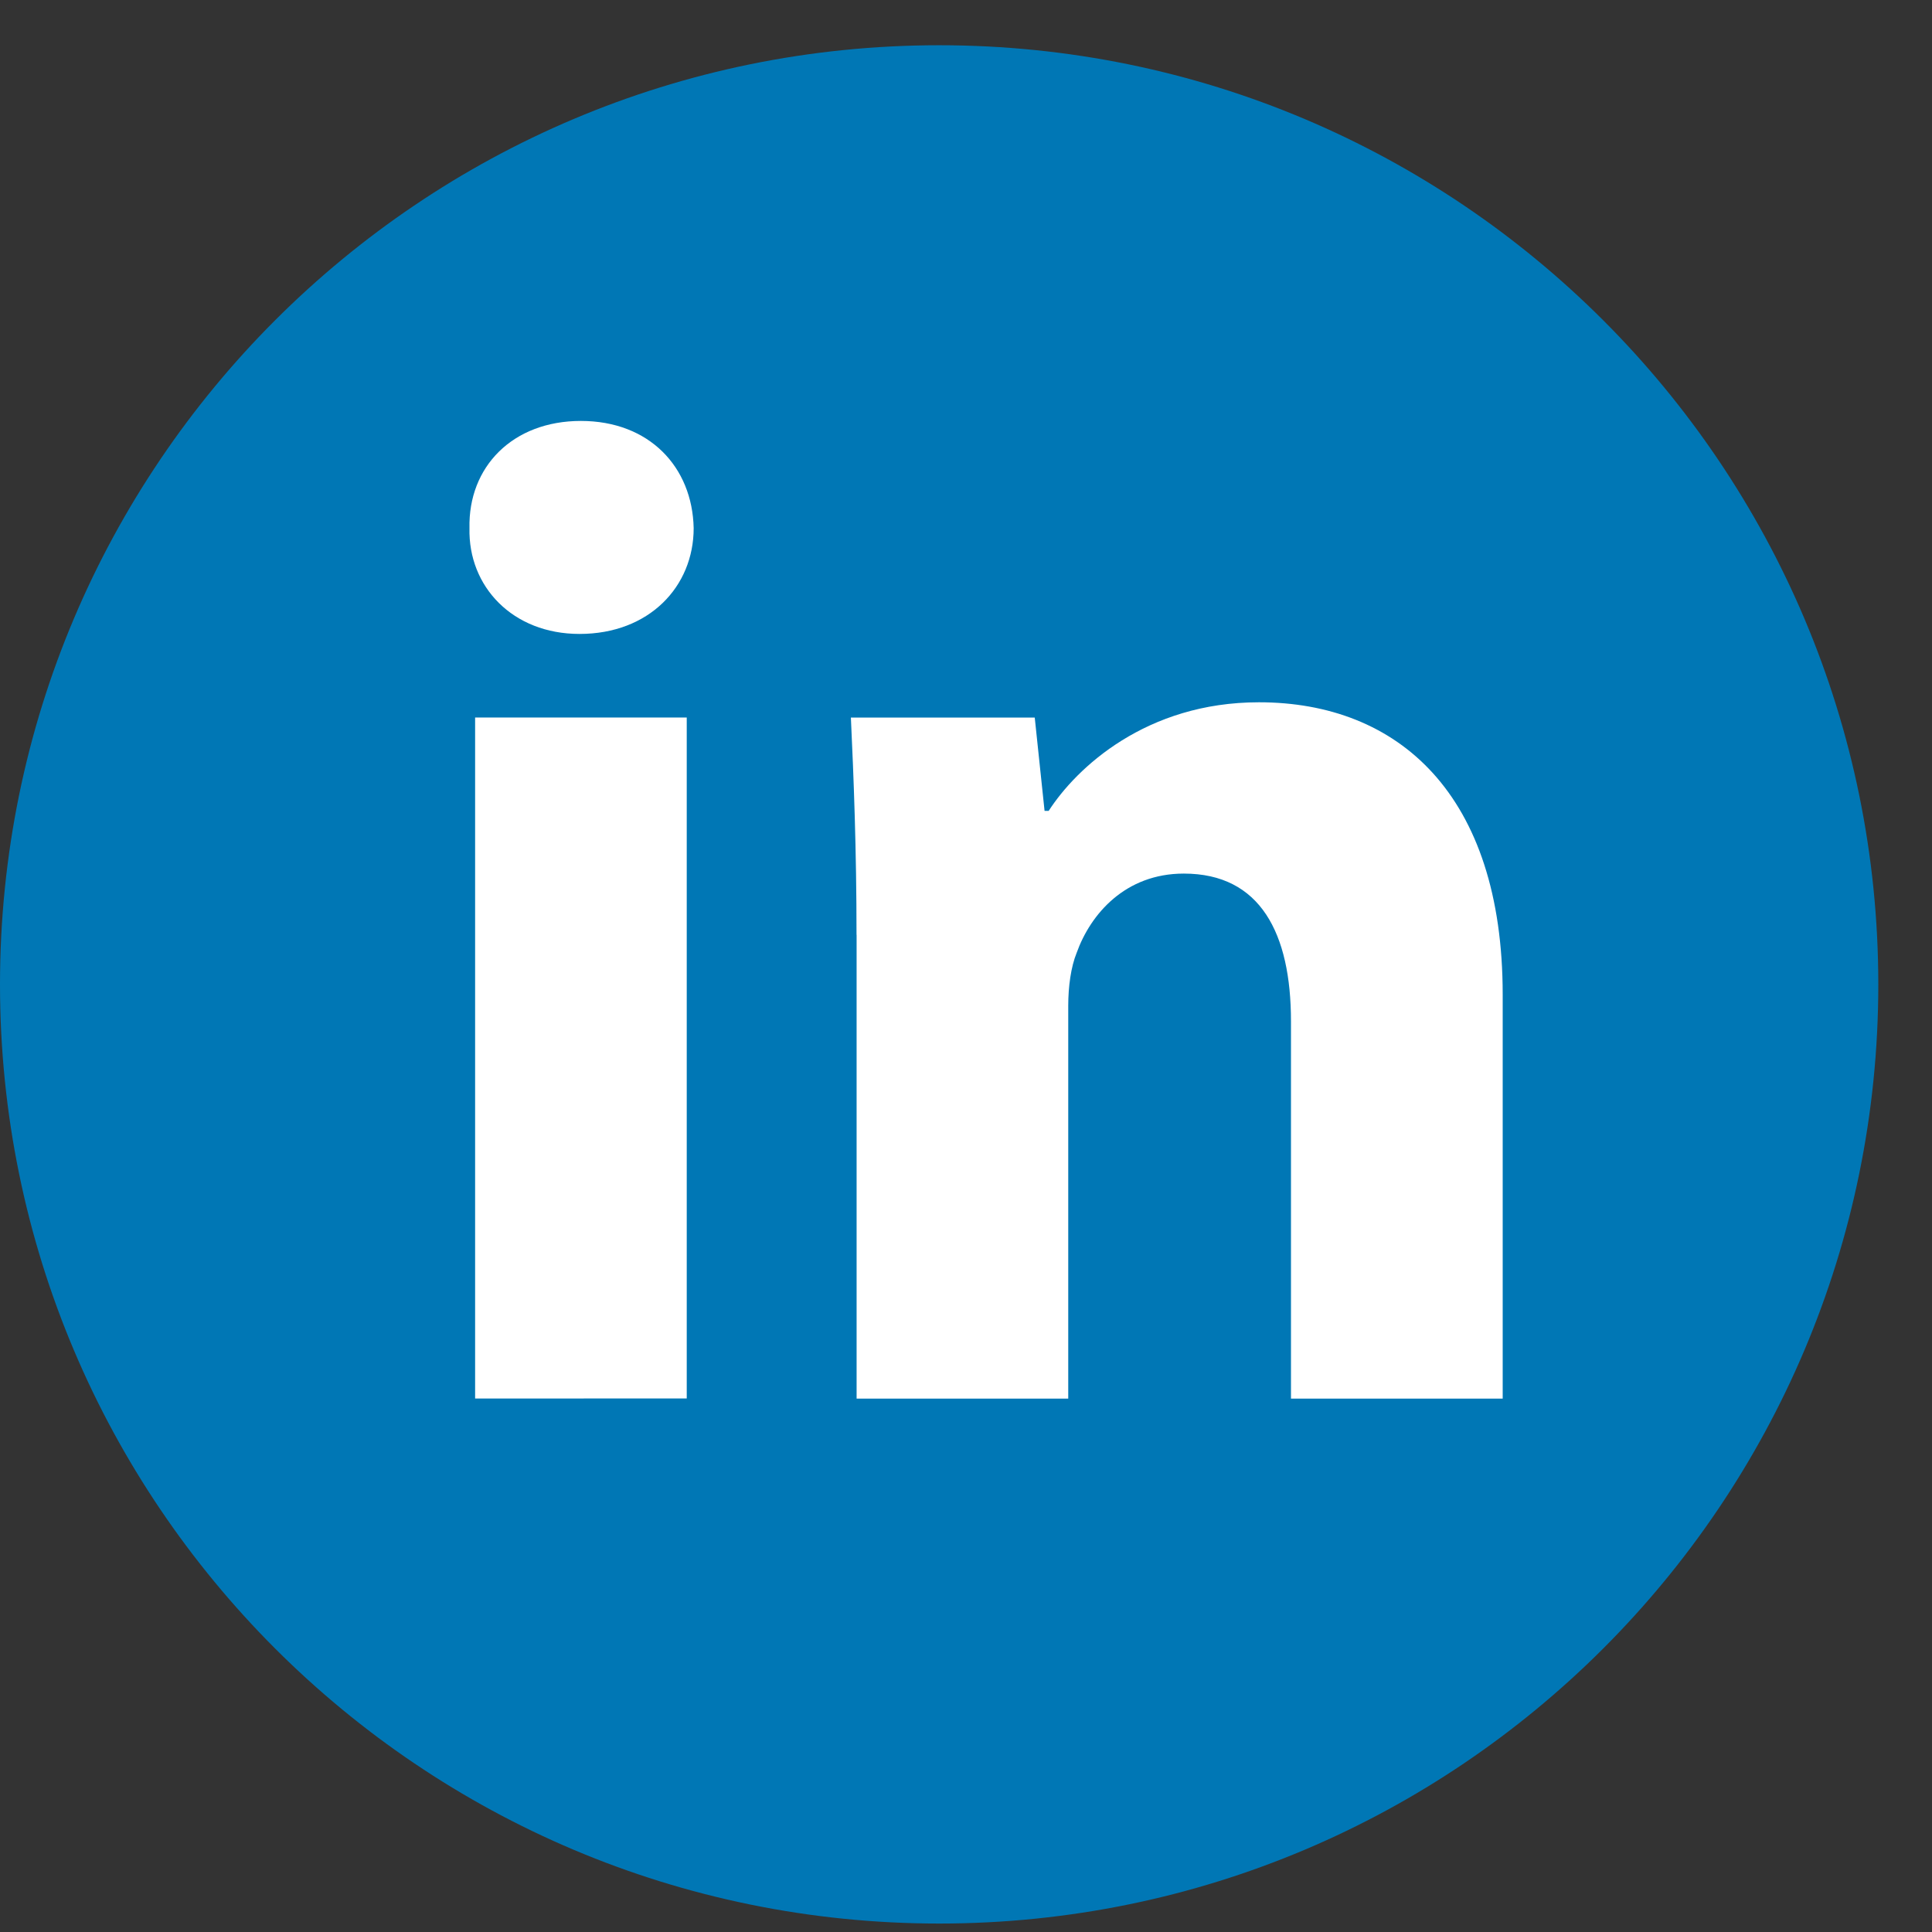
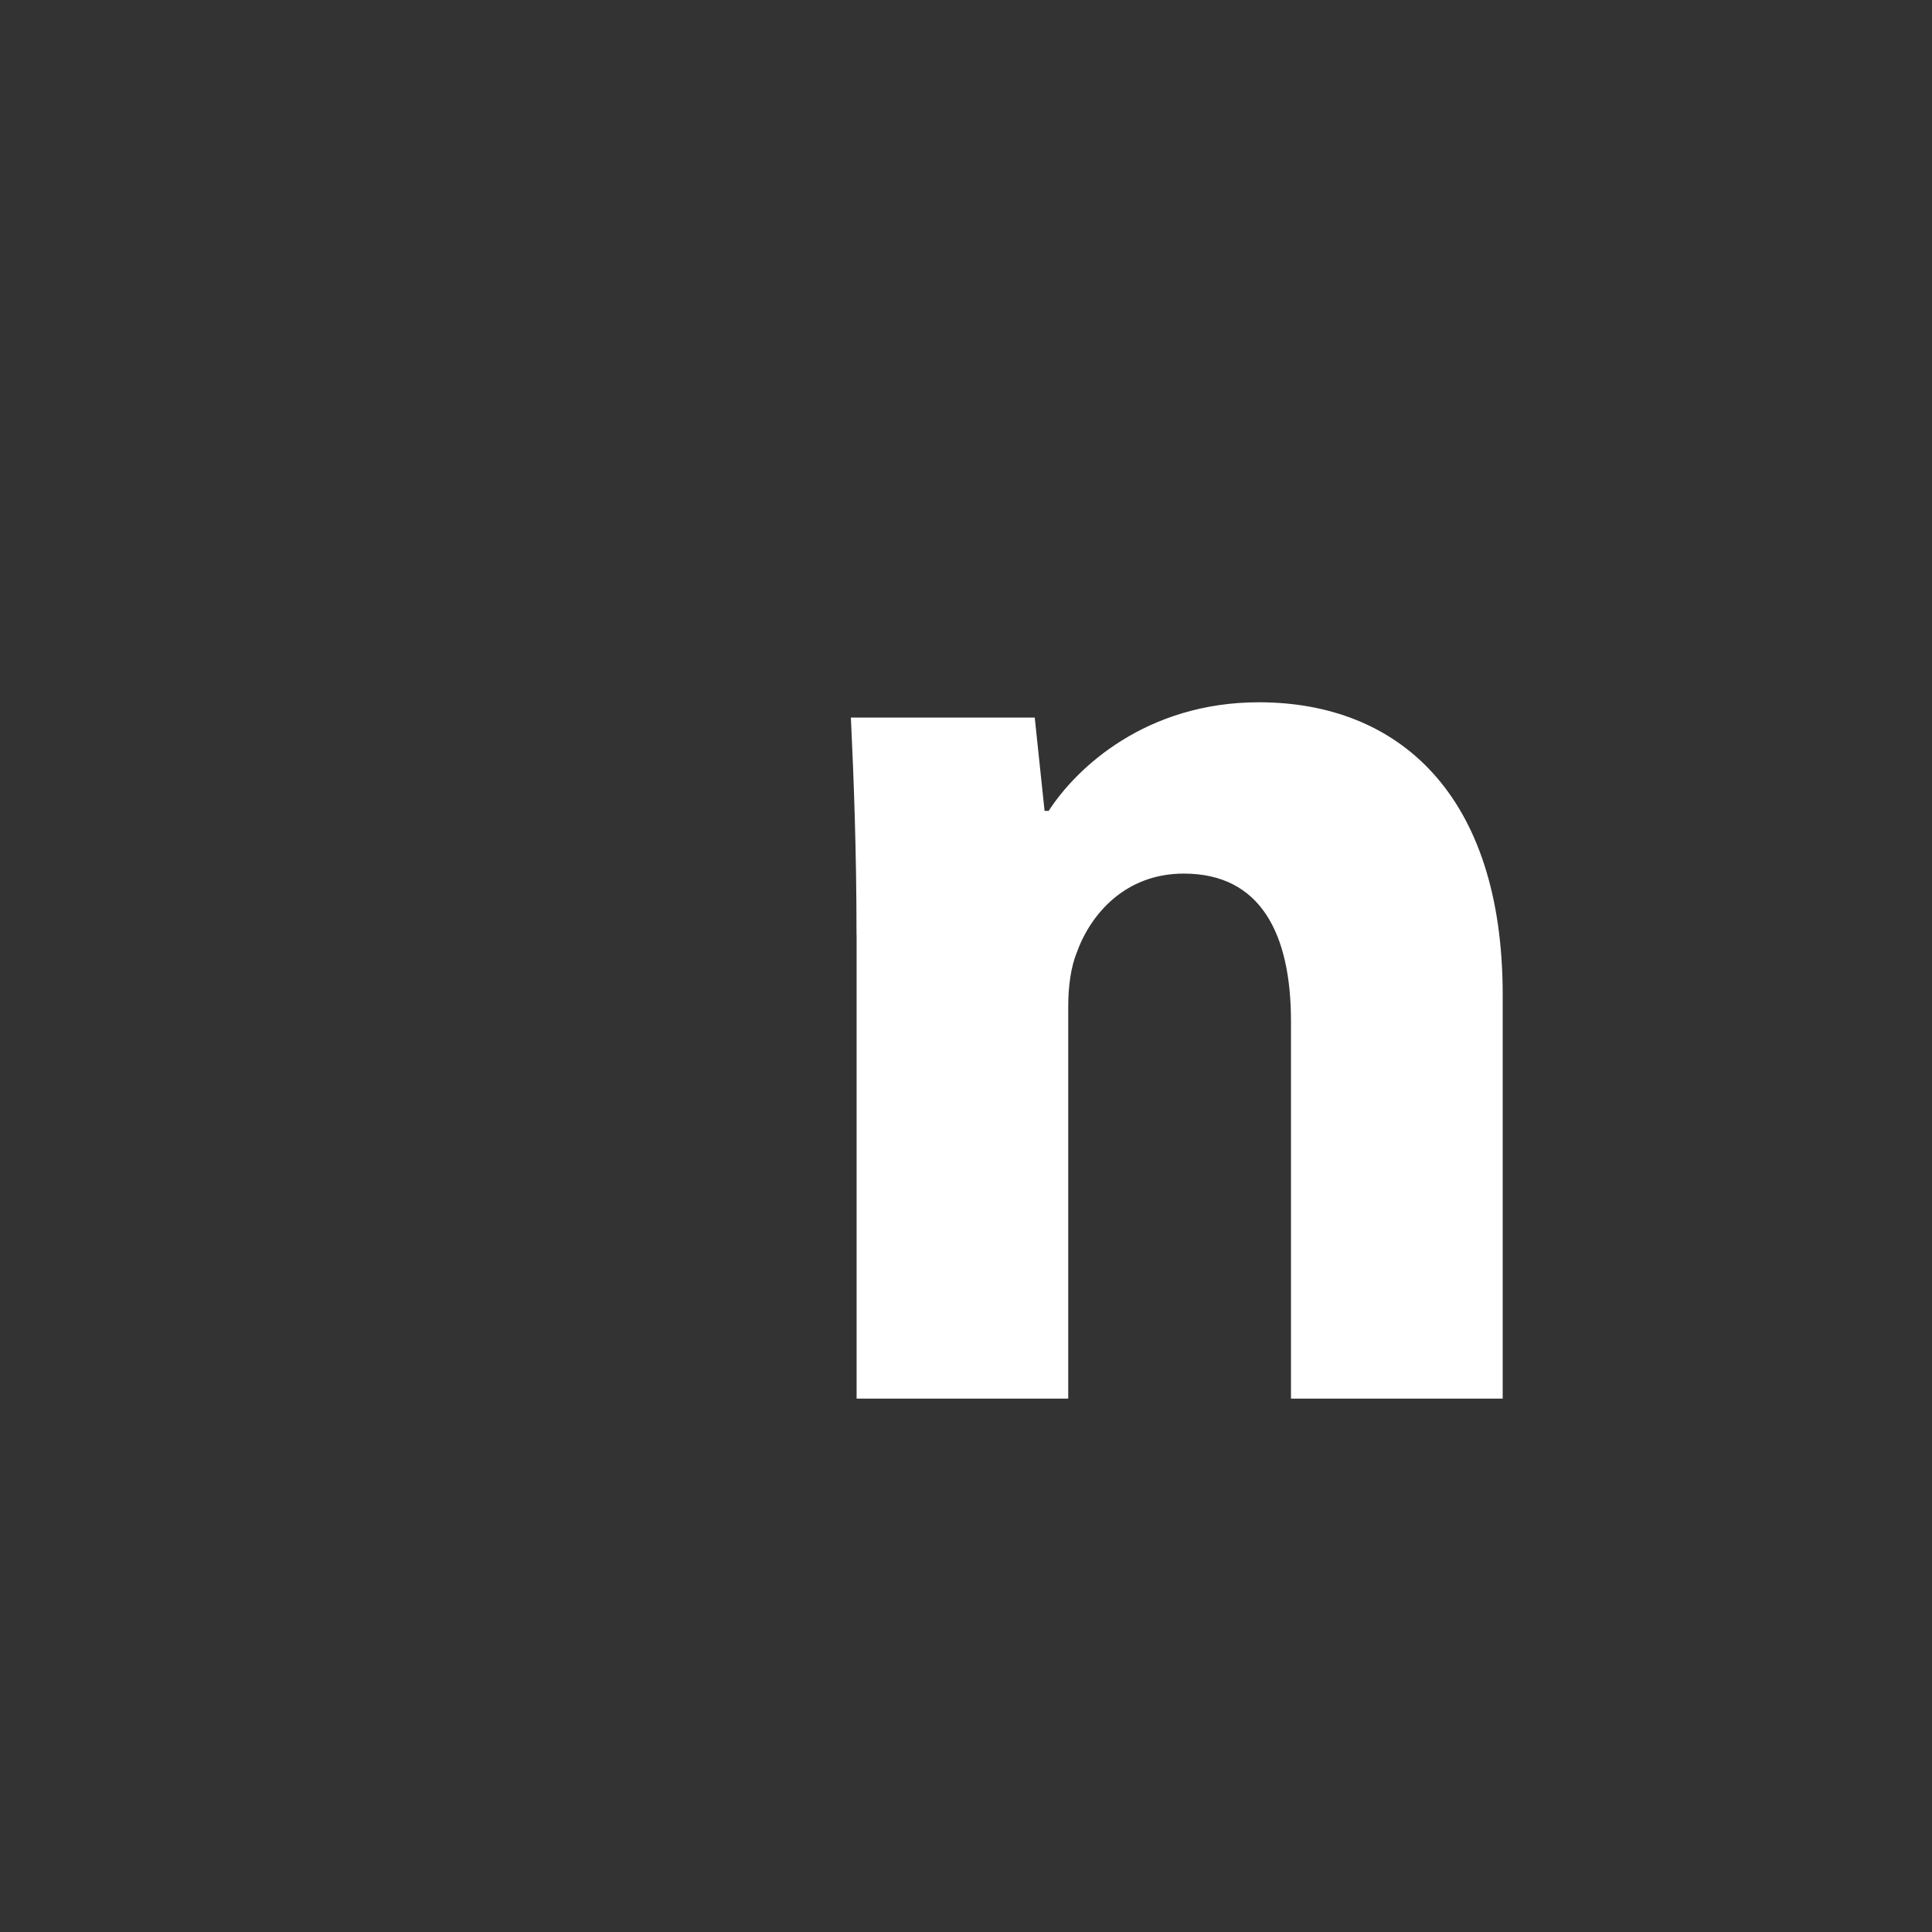
<svg xmlns="http://www.w3.org/2000/svg" width="24" height="24" viewBox="0 0 24 24" fill="none">
  <rect x="0" y="0" width="24" height="24" fill="#333333" stroke="none" />
-   <path d="M11.667 23.895C18.11 23.895 23.333 18.672 23.333 12.229C23.333 5.785 18.11 0.562 11.667 0.562C5.223 0.562 0 5.785 0 12.229C0 18.672 5.223 23.895 11.667 23.895Z" fill="#0077B5" />
-   <path fill-rule="evenodd" clip-rule="evenodd" d="M8.617 6.561C8.617 7.287 8.064 7.875 7.199 7.875C6.368 7.875 5.815 7.287 5.832 6.561C5.815 5.799 6.368 5.229 7.216 5.229C8.064 5.229 8.601 5.799 8.617 6.561ZM5.902 17.373V8.913H8.531V17.372L5.902 17.373Z" fill="white" />
  <path fill-rule="evenodd" clip-rule="evenodd" d="M10.64 11.613C10.64 10.558 10.605 9.658 10.57 8.914H12.854L12.976 10.073H13.027C13.373 9.537 14.238 8.724 15.639 8.724C17.369 8.724 18.667 9.866 18.667 12.356V17.374H16.037V12.686C16.037 11.595 15.657 10.852 14.706 10.852C13.979 10.852 13.547 11.354 13.374 11.838C13.304 12.011 13.27 12.253 13.27 12.495V17.374H10.641V11.613H10.64Z" fill="white" />
</svg>